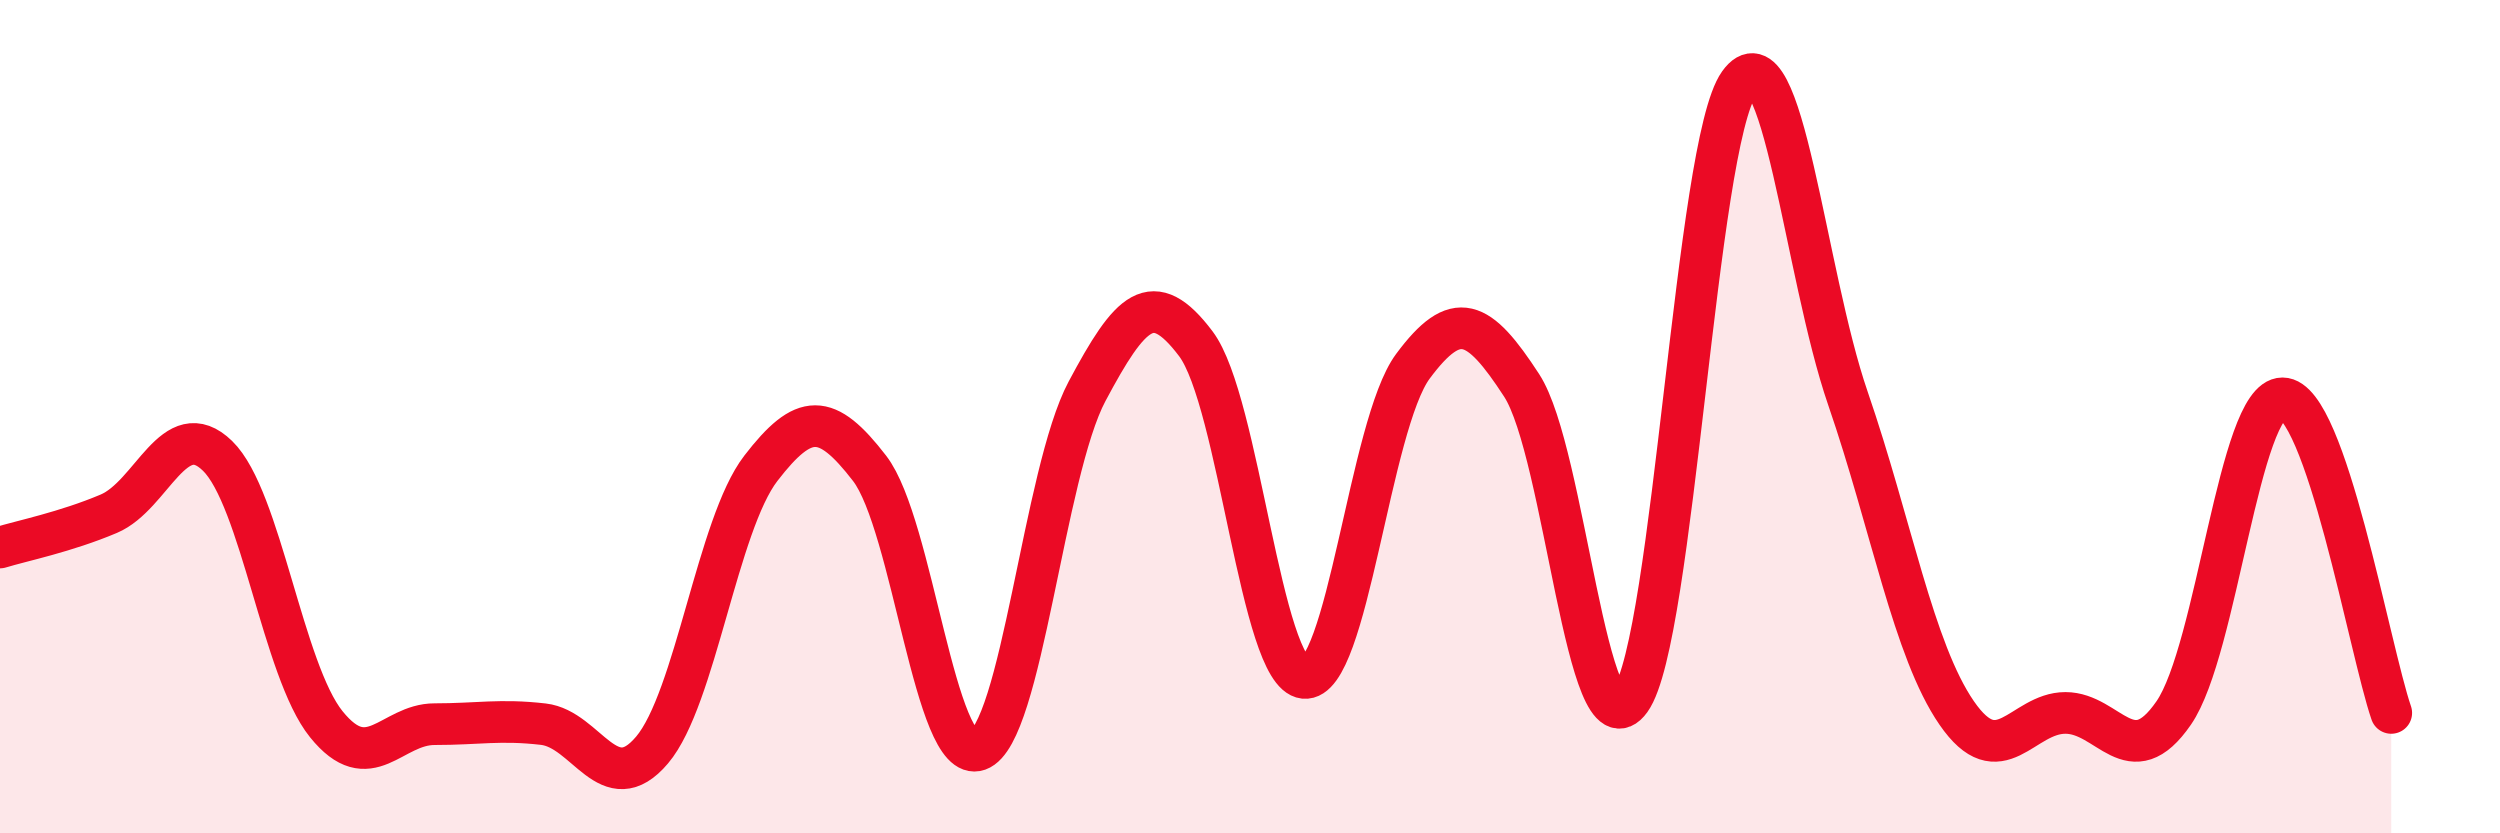
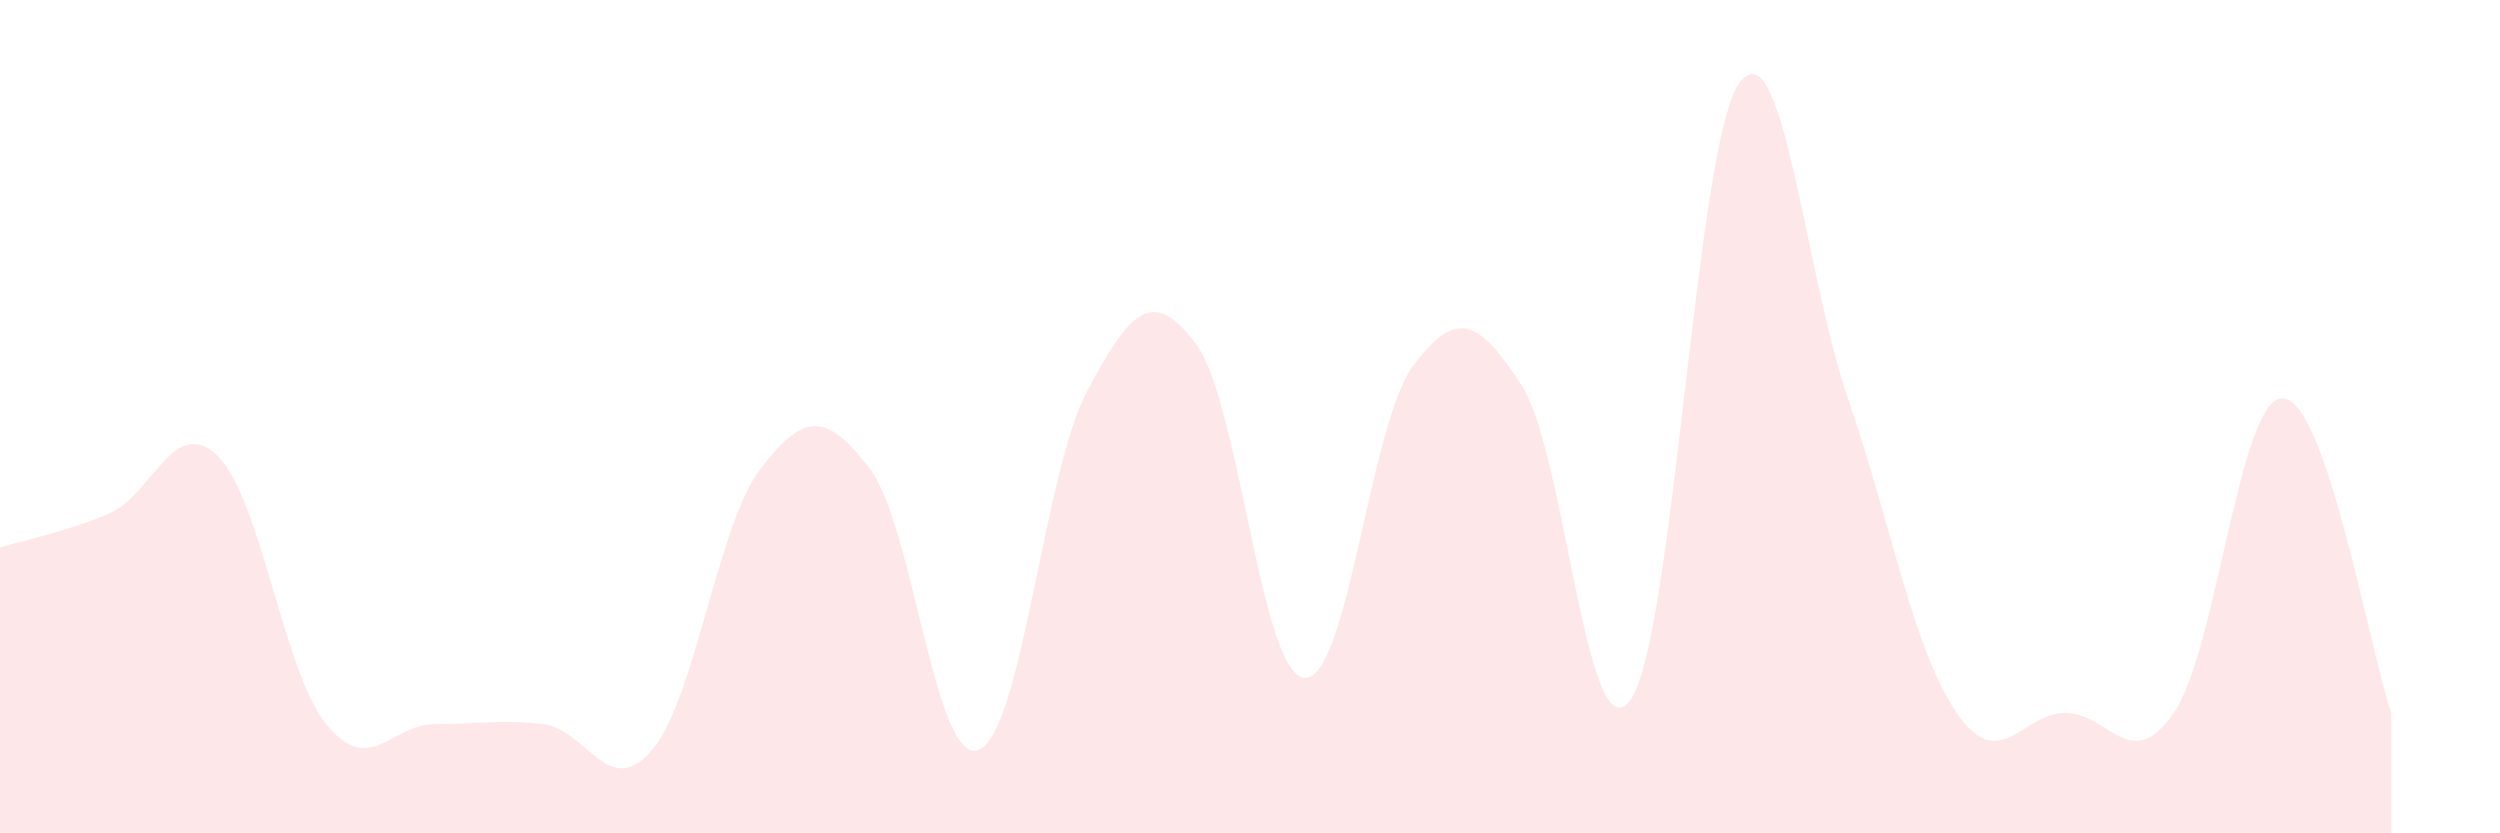
<svg xmlns="http://www.w3.org/2000/svg" width="60" height="20" viewBox="0 0 60 20">
  <path d="M 0,13.14 C 0.52,12.98 1.57,12.77 2.61,12.33 C 3.65,11.89 4.18,9.93 5.22,10.94 C 6.26,11.95 6.79,16.09 7.83,17.38 C 8.87,18.67 9.39,17.38 10.43,17.38 C 11.47,17.38 12,17.26 13.04,17.38 C 14.08,17.5 14.61,19.23 15.65,18 C 16.69,16.77 17.22,12.59 18.26,11.24 C 19.3,9.89 19.83,9.89 20.87,11.24 C 21.91,12.59 22.44,18.37 23.48,18 C 24.52,17.63 25.05,11.34 26.09,9.39 C 27.13,7.44 27.66,6.87 28.7,8.25 C 29.74,9.63 30.26,16.16 31.3,16.27 C 32.34,16.38 32.87,10.19 33.91,8.79 C 34.95,7.39 35.48,7.65 36.52,9.25 C 37.56,10.85 38.09,18.25 39.13,16.8 C 40.17,15.35 40.7,3.45 41.74,2 C 42.78,0.55 43.31,6.54 44.35,9.56 C 45.39,12.58 45.92,15.6 46.96,17.11 C 48,18.62 48.53,17.11 49.57,17.11 C 50.61,17.11 51.13,18.62 52.17,17.11 C 53.21,15.6 53.74,9.56 54.78,9.56 C 55.82,9.56 56.87,15.6 57.39,17.11L57.39 20L0 20Z" fill="#EB0A25" opacity="0.1" stroke-linecap="round" stroke-linejoin="round" />
-   <path d="M 0,13.14 C 0.52,12.98 1.57,12.77 2.61,12.33 C 3.65,11.89 4.18,9.93 5.22,10.94 C 6.26,11.95 6.79,16.09 7.83,17.38 C 8.87,18.67 9.39,17.38 10.43,17.38 C 11.47,17.38 12,17.26 13.04,17.38 C 14.08,17.5 14.61,19.23 15.65,18 C 16.69,16.77 17.22,12.59 18.26,11.24 C 19.3,9.89 19.83,9.89 20.87,11.24 C 21.91,12.59 22.44,18.37 23.48,18 C 24.52,17.63 25.05,11.34 26.09,9.39 C 27.13,7.44 27.66,6.87 28.7,8.25 C 29.74,9.63 30.26,16.16 31.3,16.27 C 32.34,16.38 32.87,10.19 33.91,8.79 C 34.95,7.39 35.48,7.65 36.52,9.25 C 37.56,10.85 38.09,18.25 39.13,16.8 C 40.17,15.35 40.7,3.45 41.74,2 C 42.78,0.55 43.31,6.54 44.35,9.56 C 45.39,12.58 45.92,15.6 46.96,17.11 C 48,18.62 48.53,17.11 49.57,17.11 C 50.61,17.11 51.13,18.62 52.17,17.11 C 53.21,15.6 53.74,9.56 54.78,9.56 C 55.82,9.56 56.87,15.6 57.39,17.11" stroke="#EB0A25" stroke-width="1" fill="none" stroke-linecap="round" stroke-linejoin="round" />
</svg>